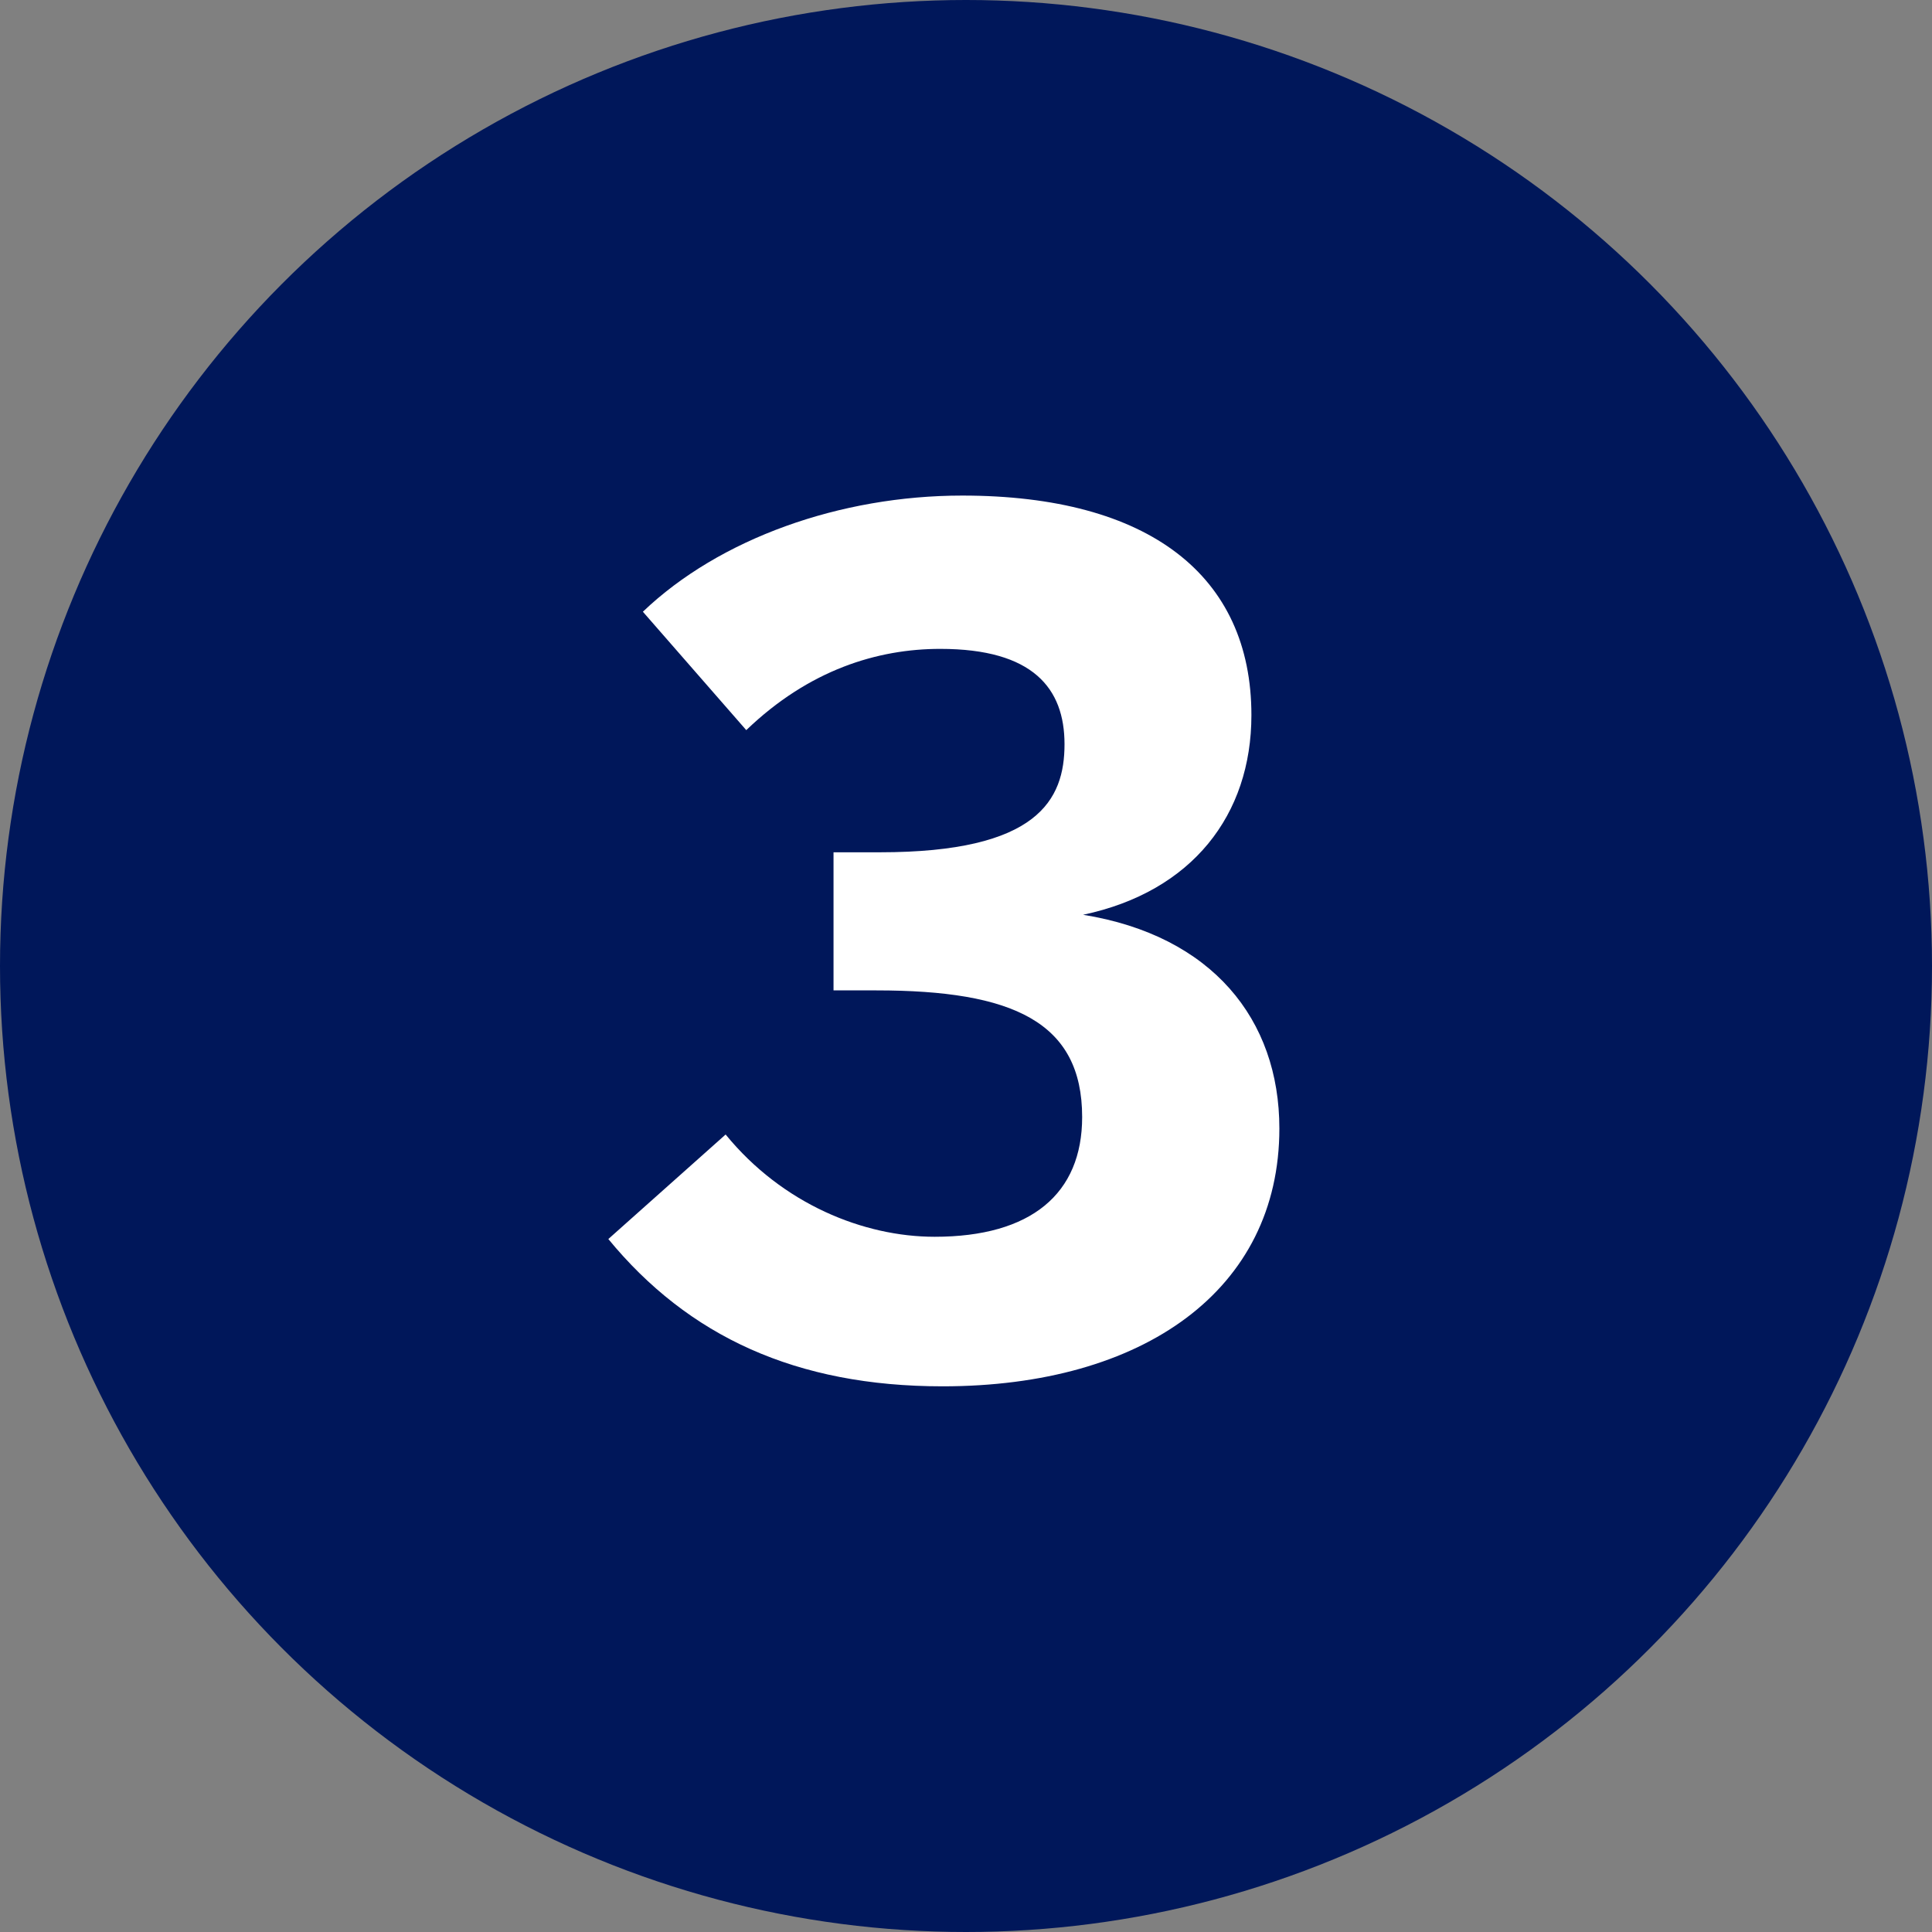
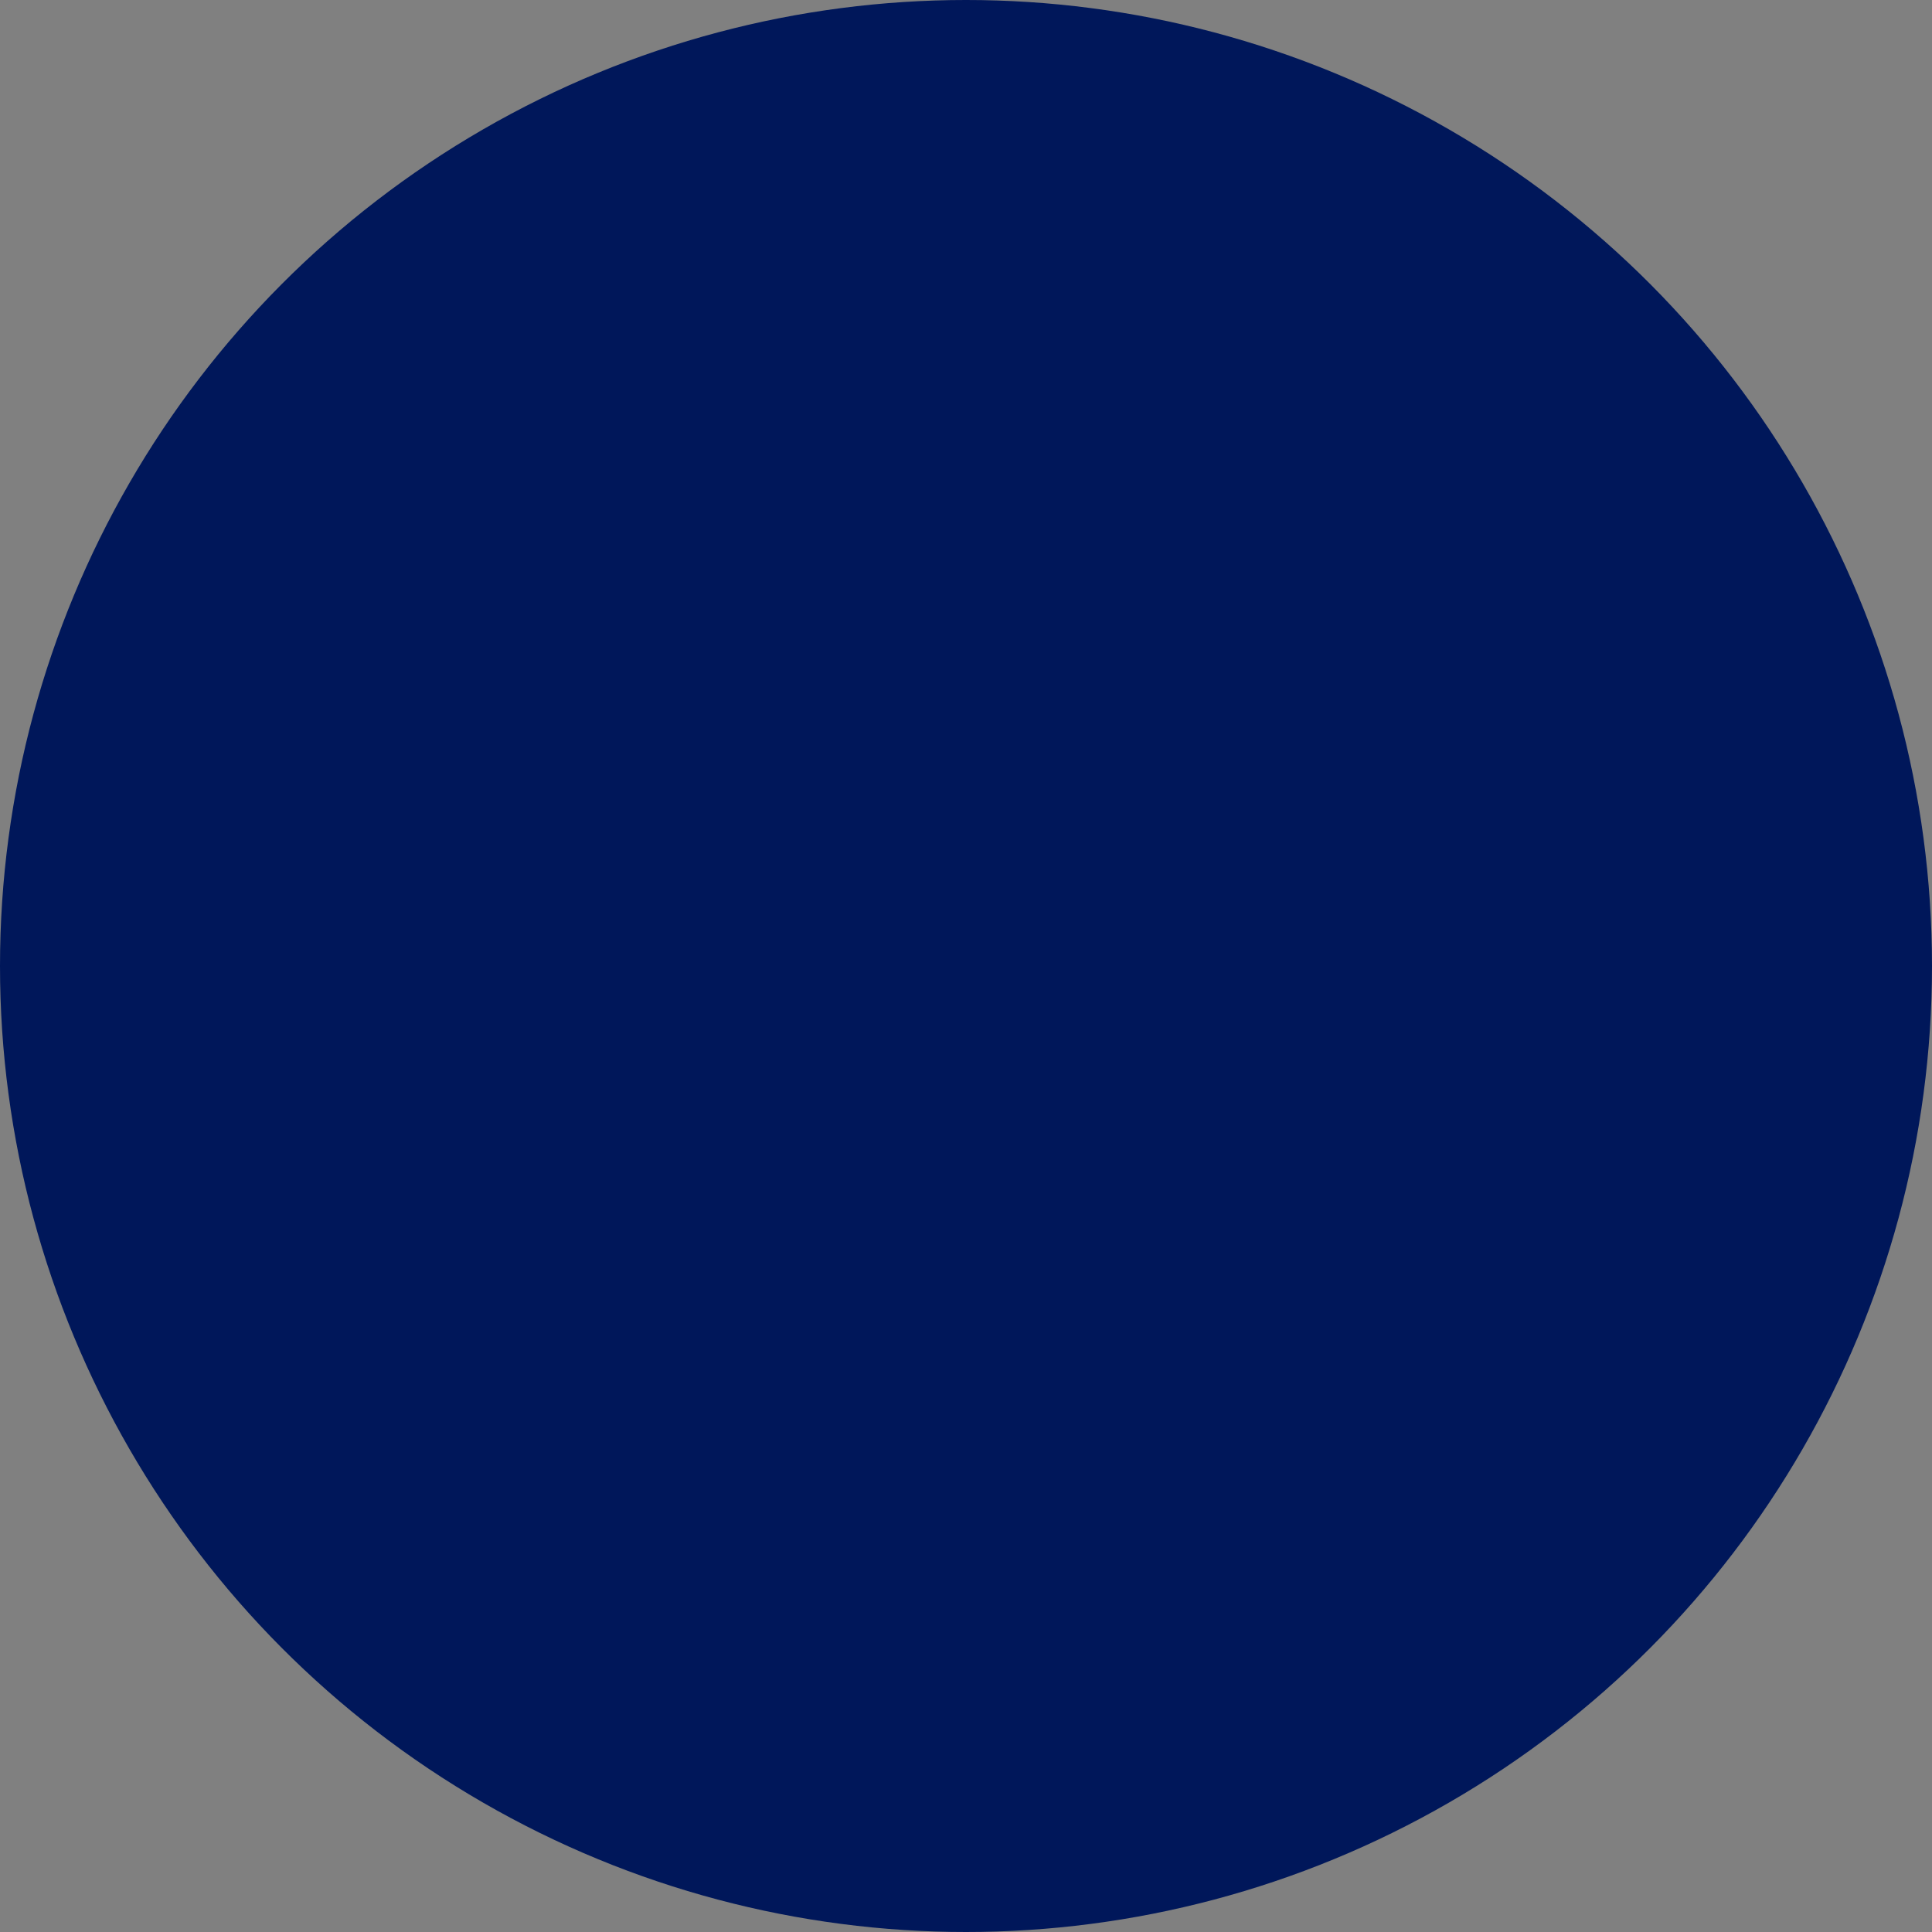
<svg xmlns="http://www.w3.org/2000/svg" id="Layer_1" data-name="Layer 1" viewBox="0 0 102.96 102.96">
  <rect x="0" y="0" width="102.96" height="102.96" fill="#808080" stroke="none" />
  <defs>
    <style>
      .cls-1 {
        fill: #00175a;
      }

      .cls-2 {
        fill: #fff;
      }
    </style>
  </defs>
  <circle class="cls-1" cx="51.48" cy="51.48" r="51.48" />
-   <path class="cls-2" d="M32.42,66.03l6.25-5.57c3.03,3.71,7.36,5.45,11.14,5.45,5.14,0,7.86-2.29,7.86-6.38,0-5.08-3.71-6.75-10.96-6.75h-2.29v-7.36h2.47c8.42,0,9.84-2.79,9.84-5.76s-1.67-5.08-6.62-5.08c-3.34,0-6.99,1.11-10.34,4.33l-5.51-6.31c4.08-3.9,10.52-6.19,17.02-6.19,9.96,0,15.41,4.27,15.41,11.7,0,5.32-3.16,9.41-8.97,10.64,6.87,1.11,10.46,5.57,10.46,11.39,0,8.6-7.24,13.74-17.95,13.74-7.8,0-13.55-2.66-17.82-7.86Z" />
</svg>